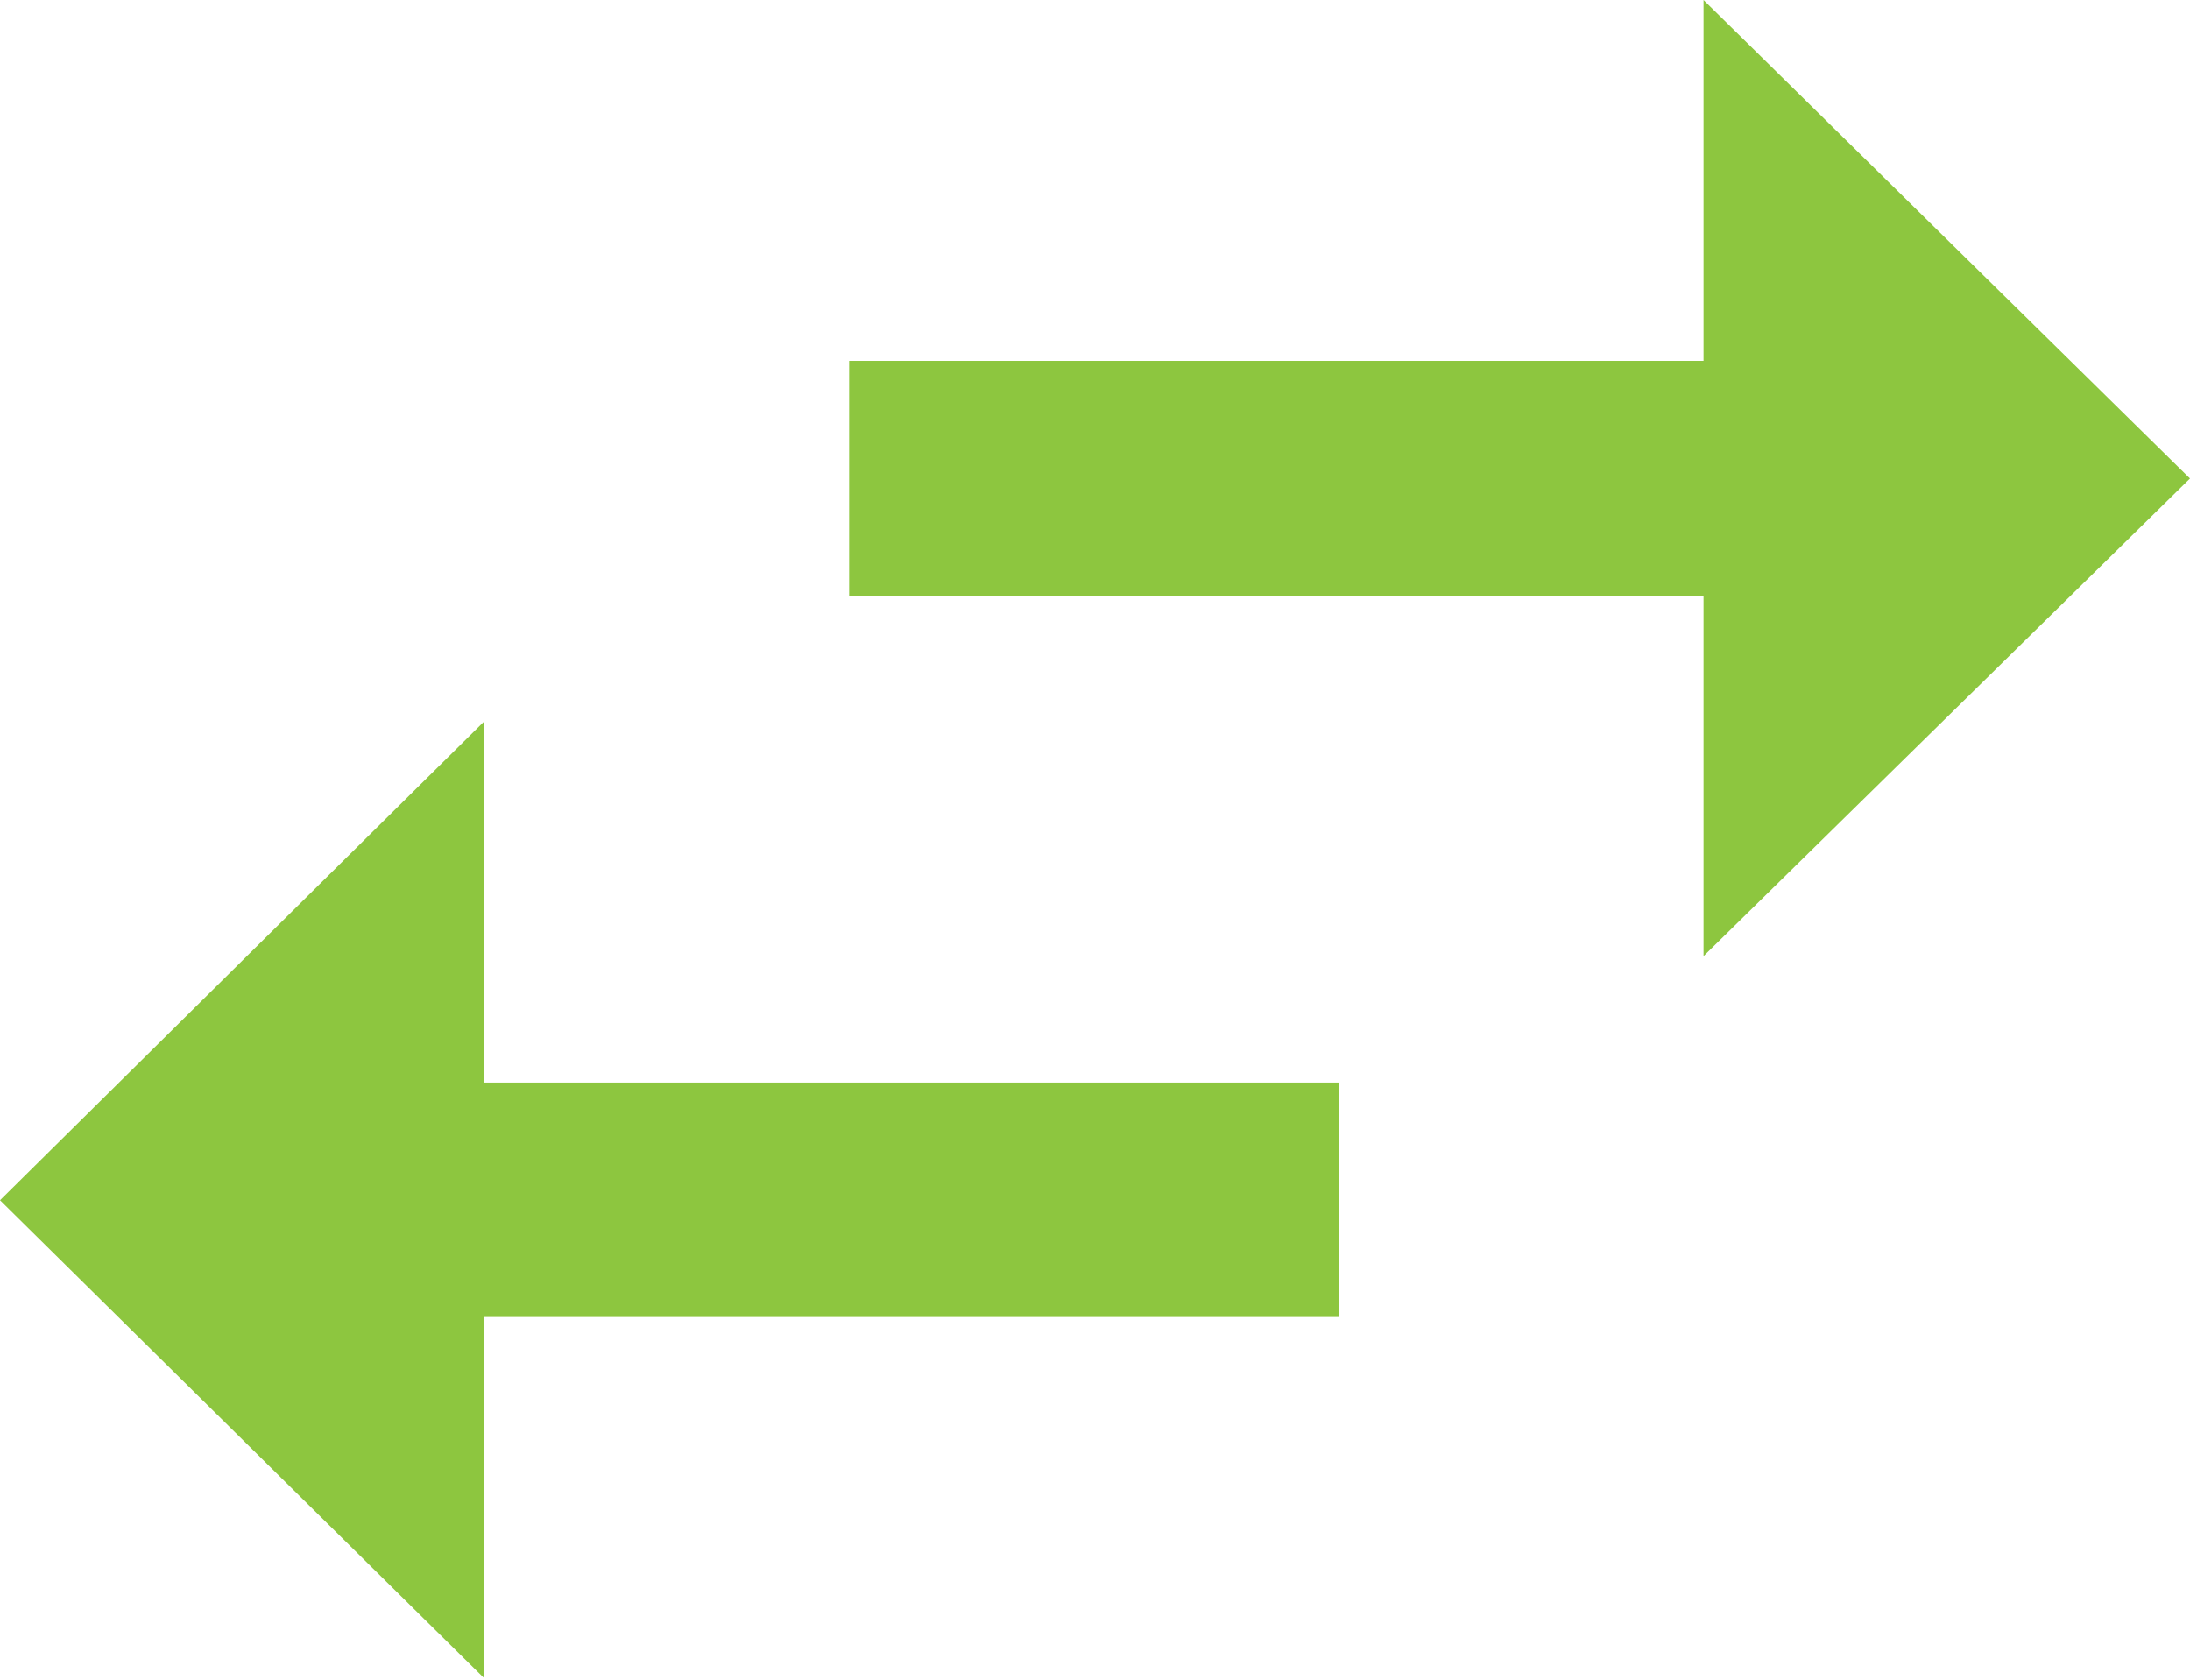
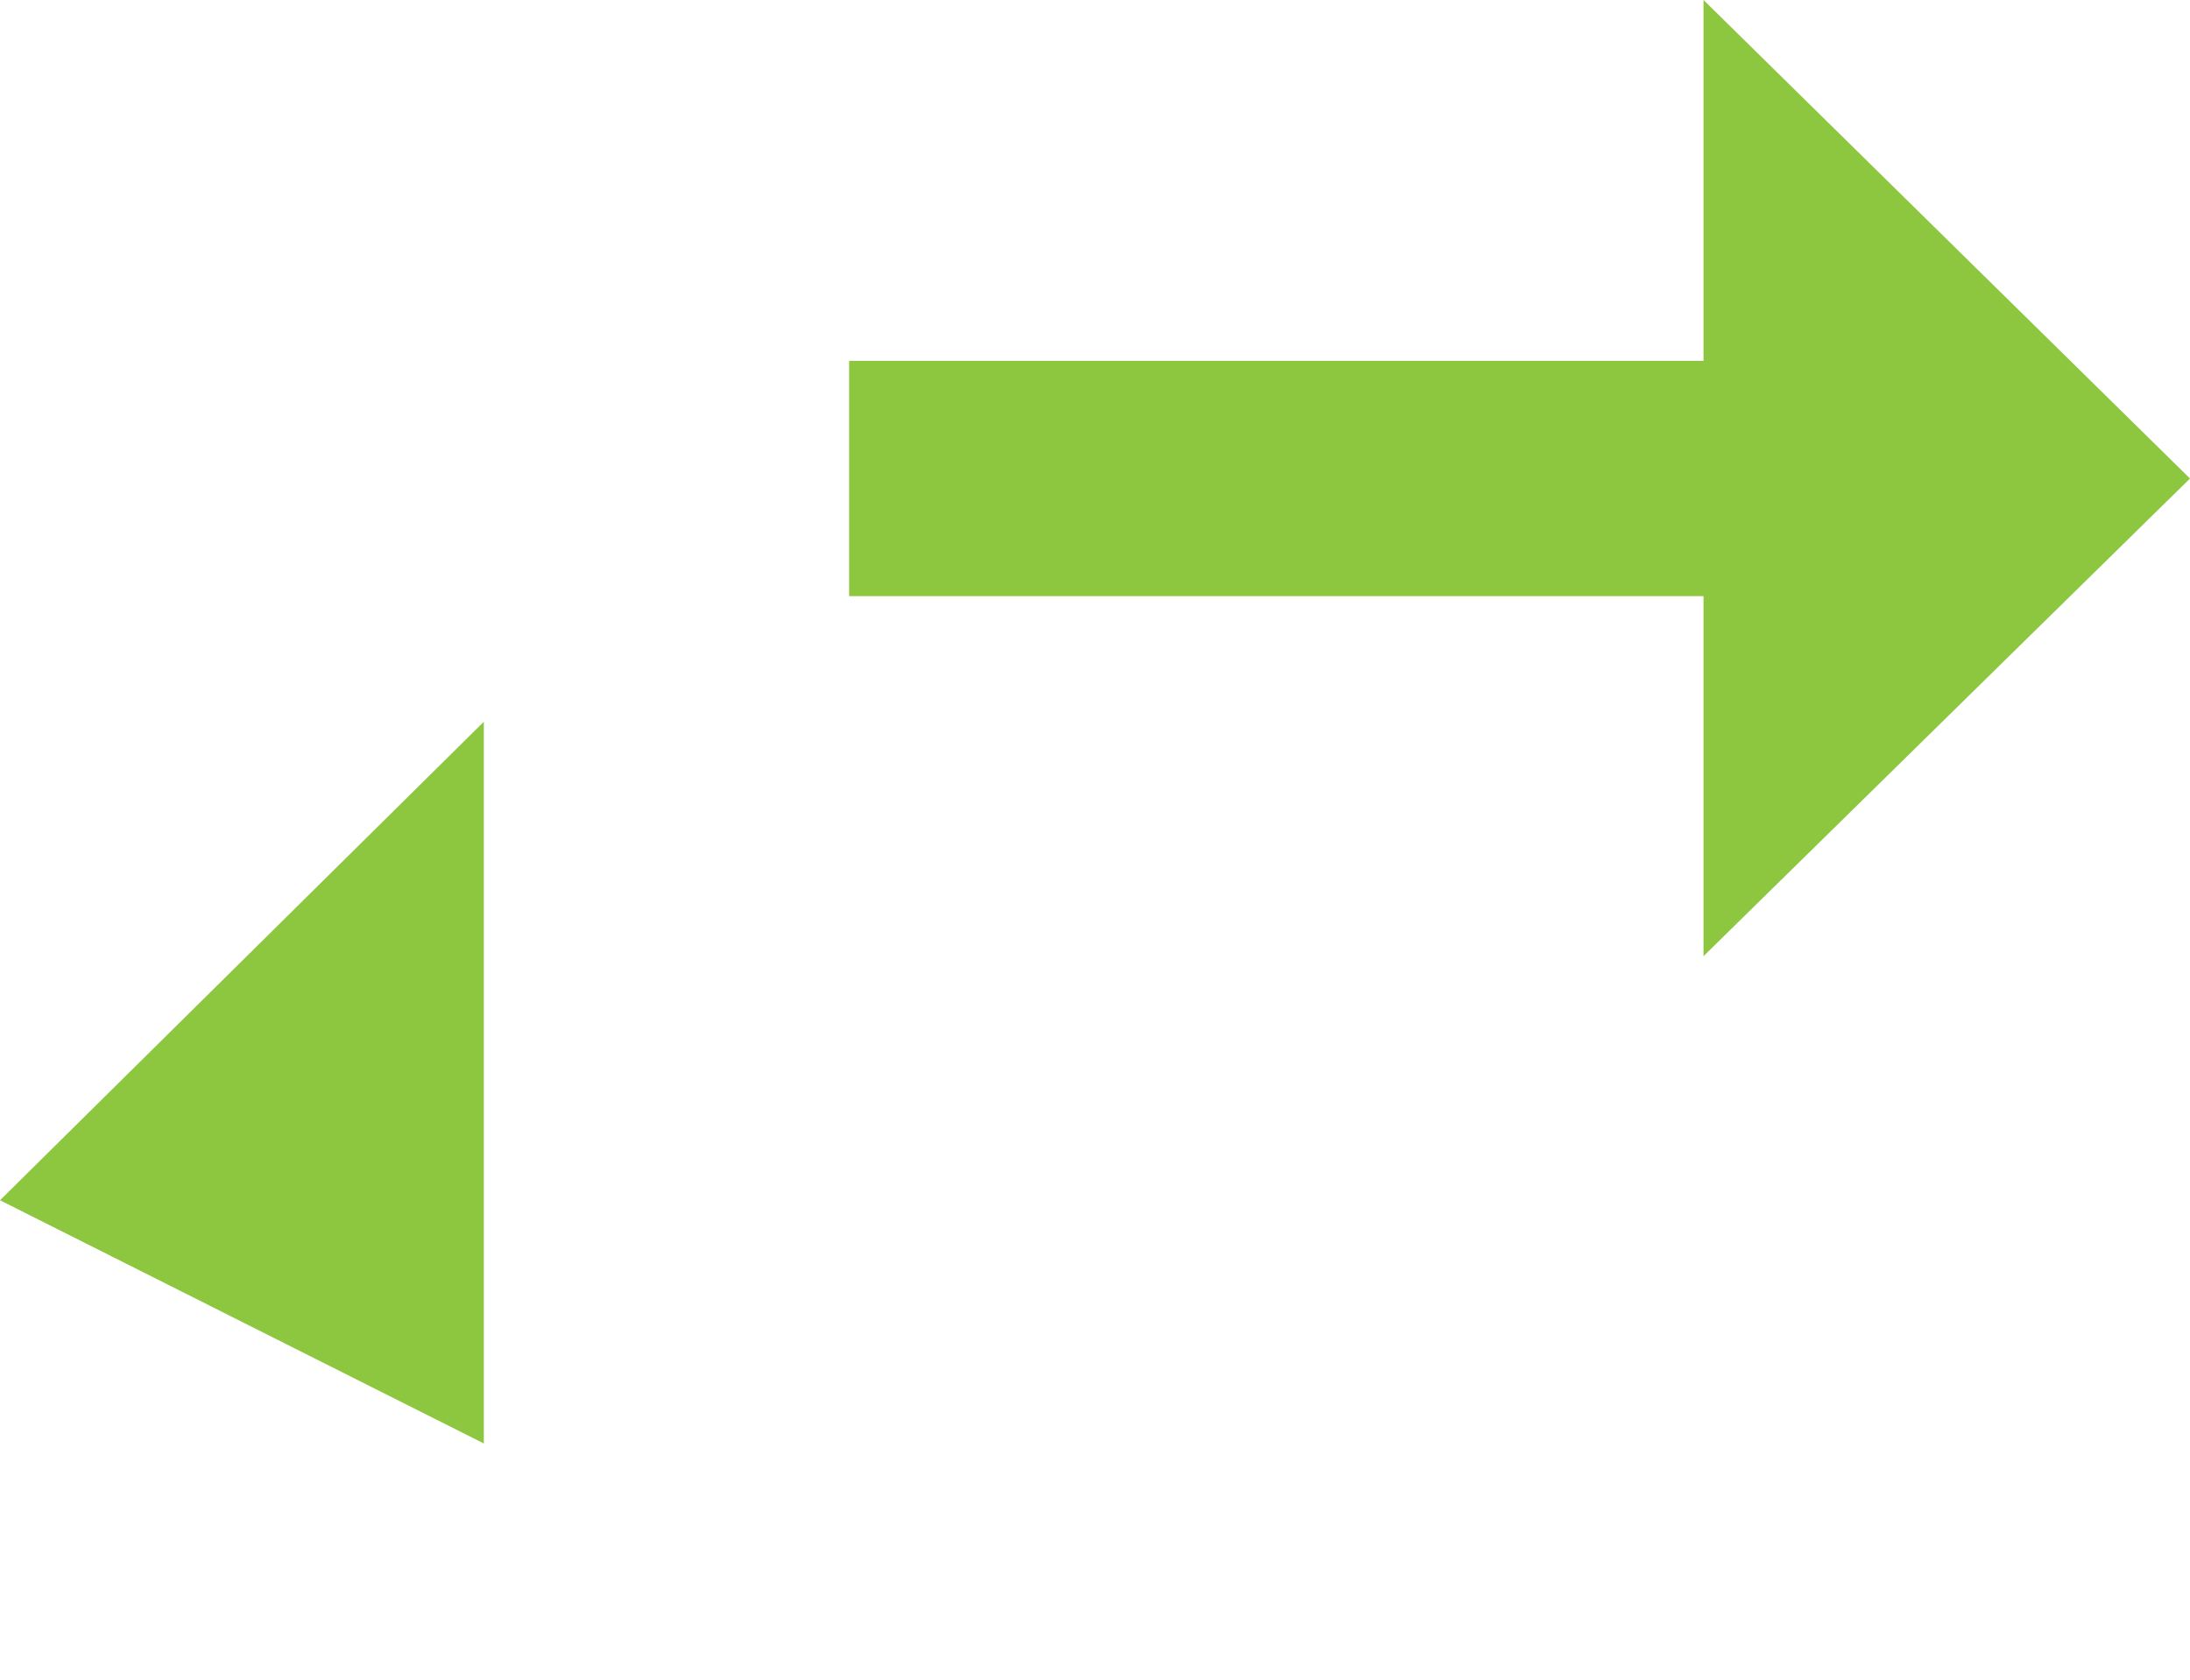
<svg xmlns="http://www.w3.org/2000/svg" version="1.1" id="Layer_1" x="0px" y="0px" viewBox="0 0 249.4 191.3" style="enable-background:new 0 0 249.4 191.3;" xml:space="preserve">
  <style type="text/css">
	.st0{fill-rule:evenodd;clip-rule:evenodd;fill:#8DC63F;}
</style>
-   <path class="st0" d="M55.1,82.2v41.1h97.4V150H55.1v41.1L0,136.7L55.1,82.2z M249.4,54.5L194,108.9V67.9H96.7V41.1H194V0L249.4,54.5  z" />
+   <path class="st0" d="M55.1,82.2v41.1h97.4H55.1v41.1L0,136.7L55.1,82.2z M249.4,54.5L194,108.9V67.9H96.7V41.1H194V0L249.4,54.5  z" />
</svg>